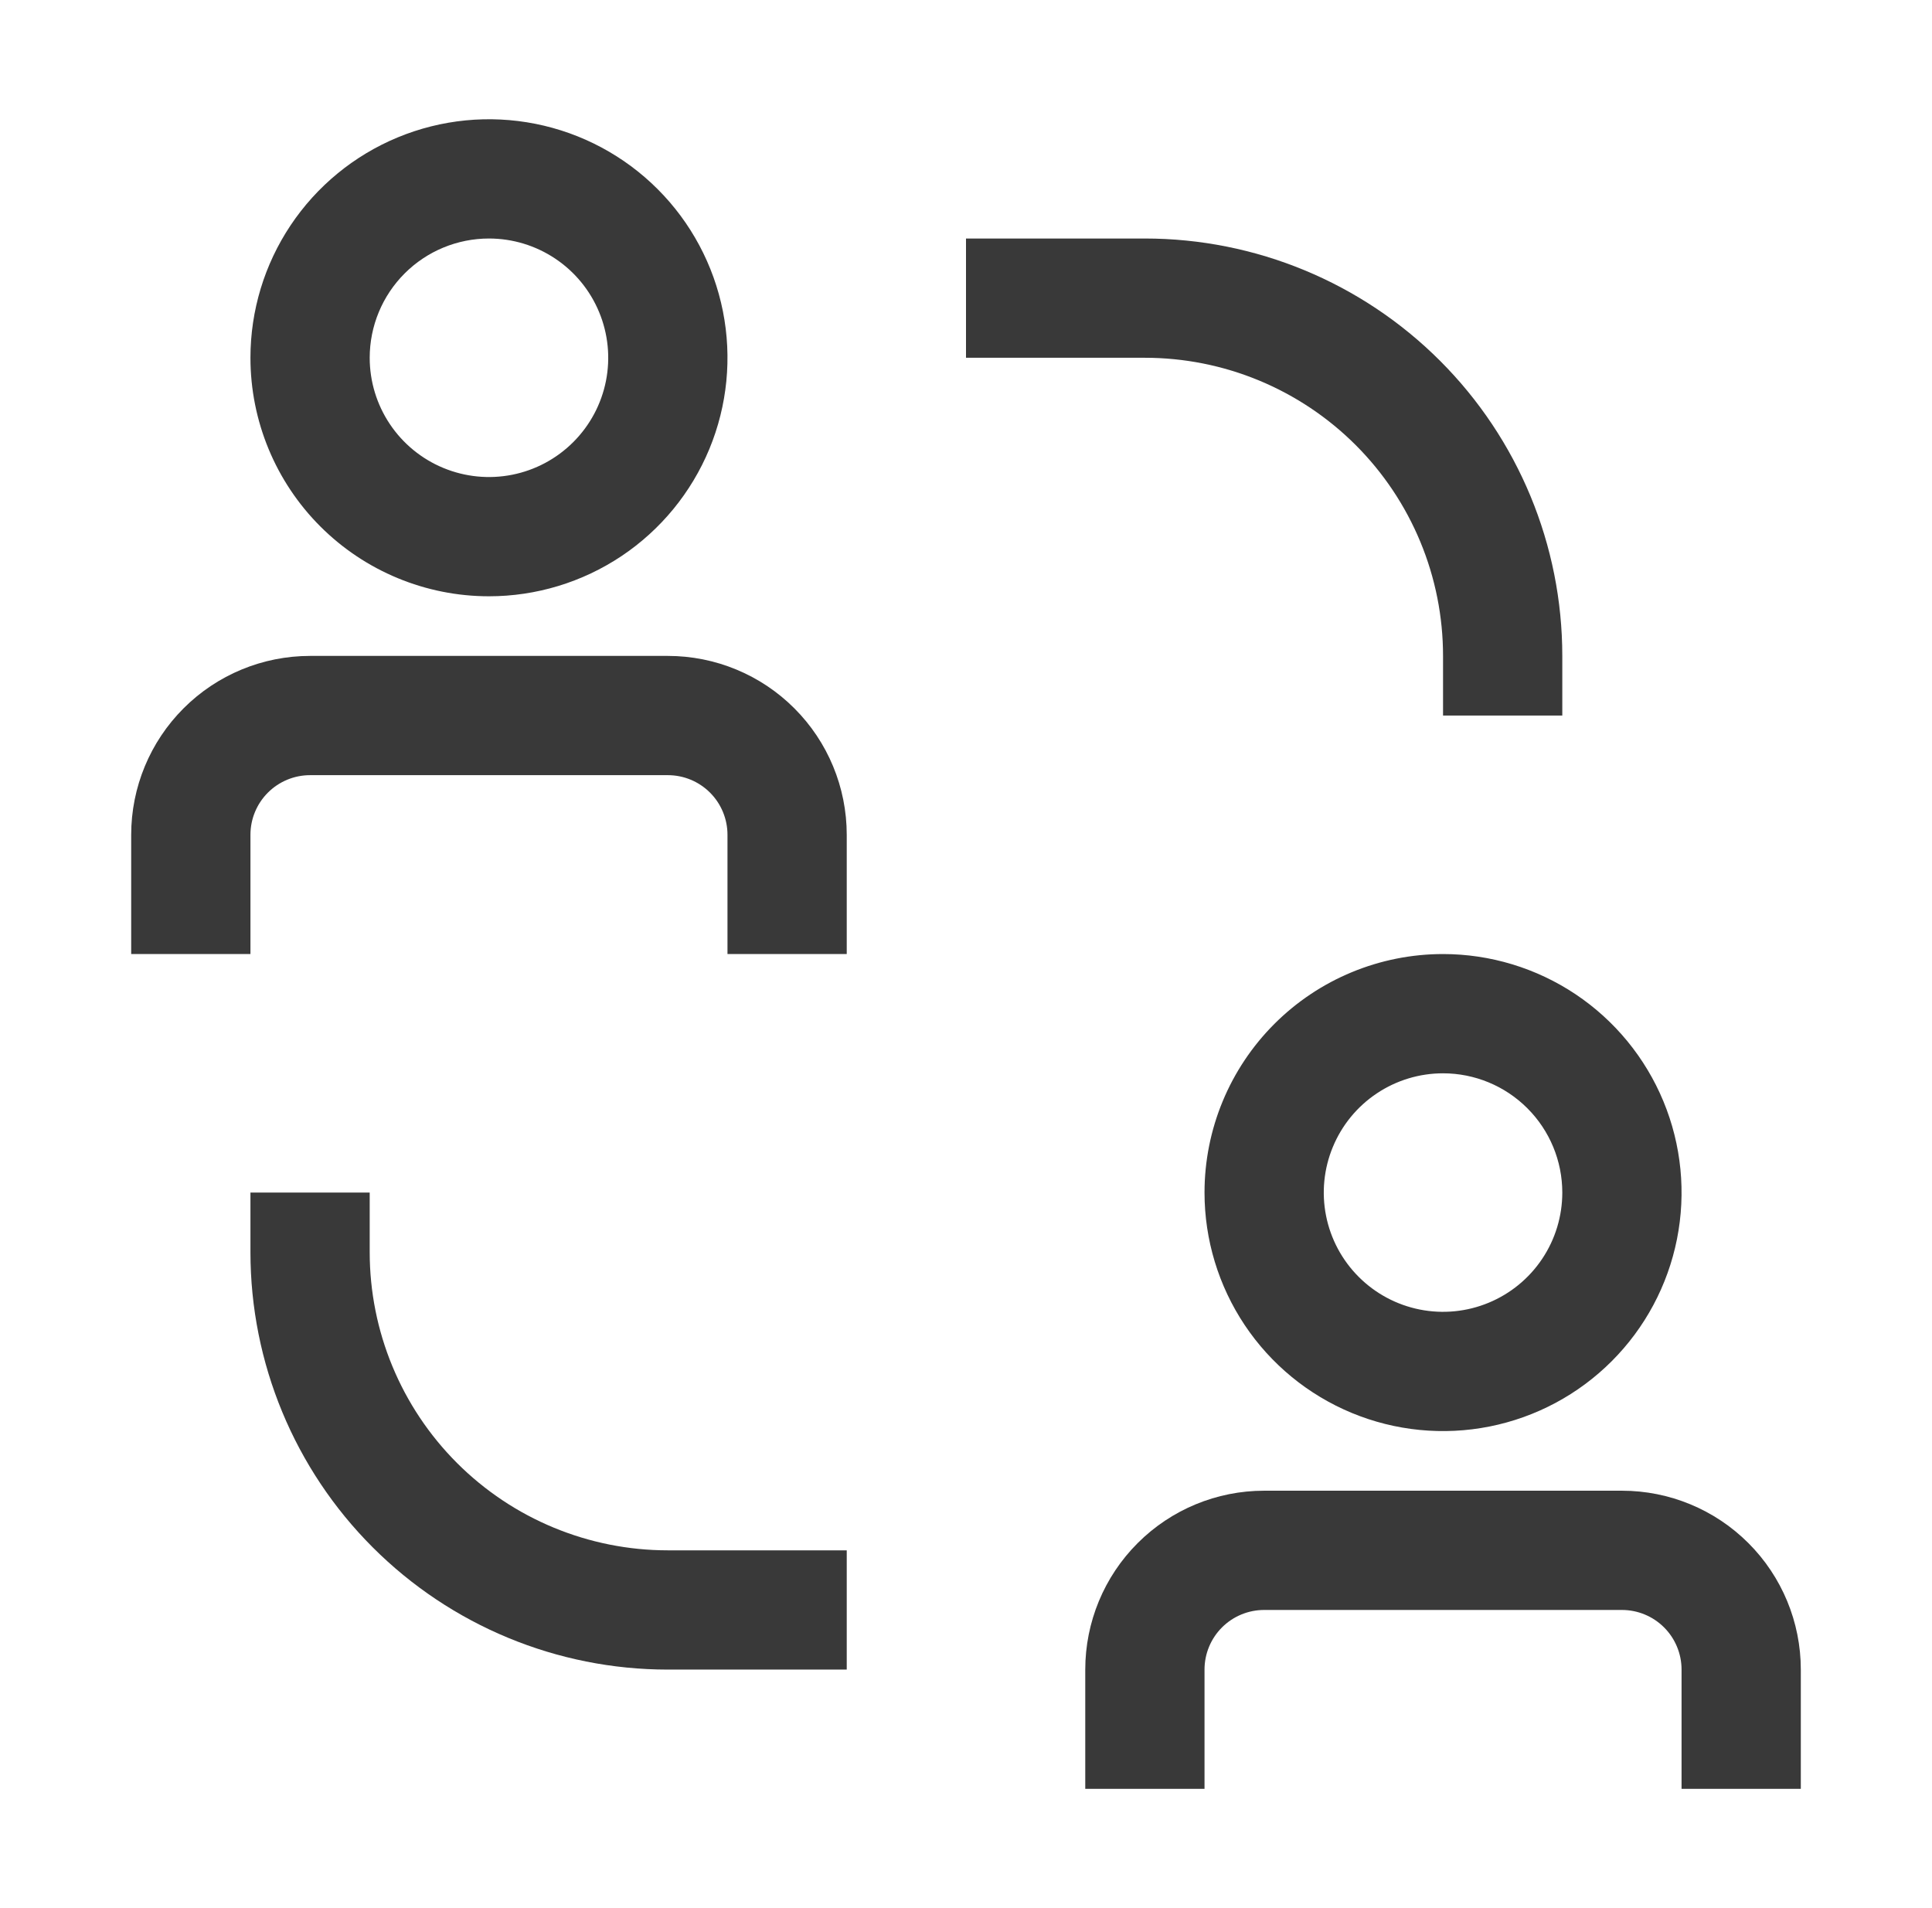
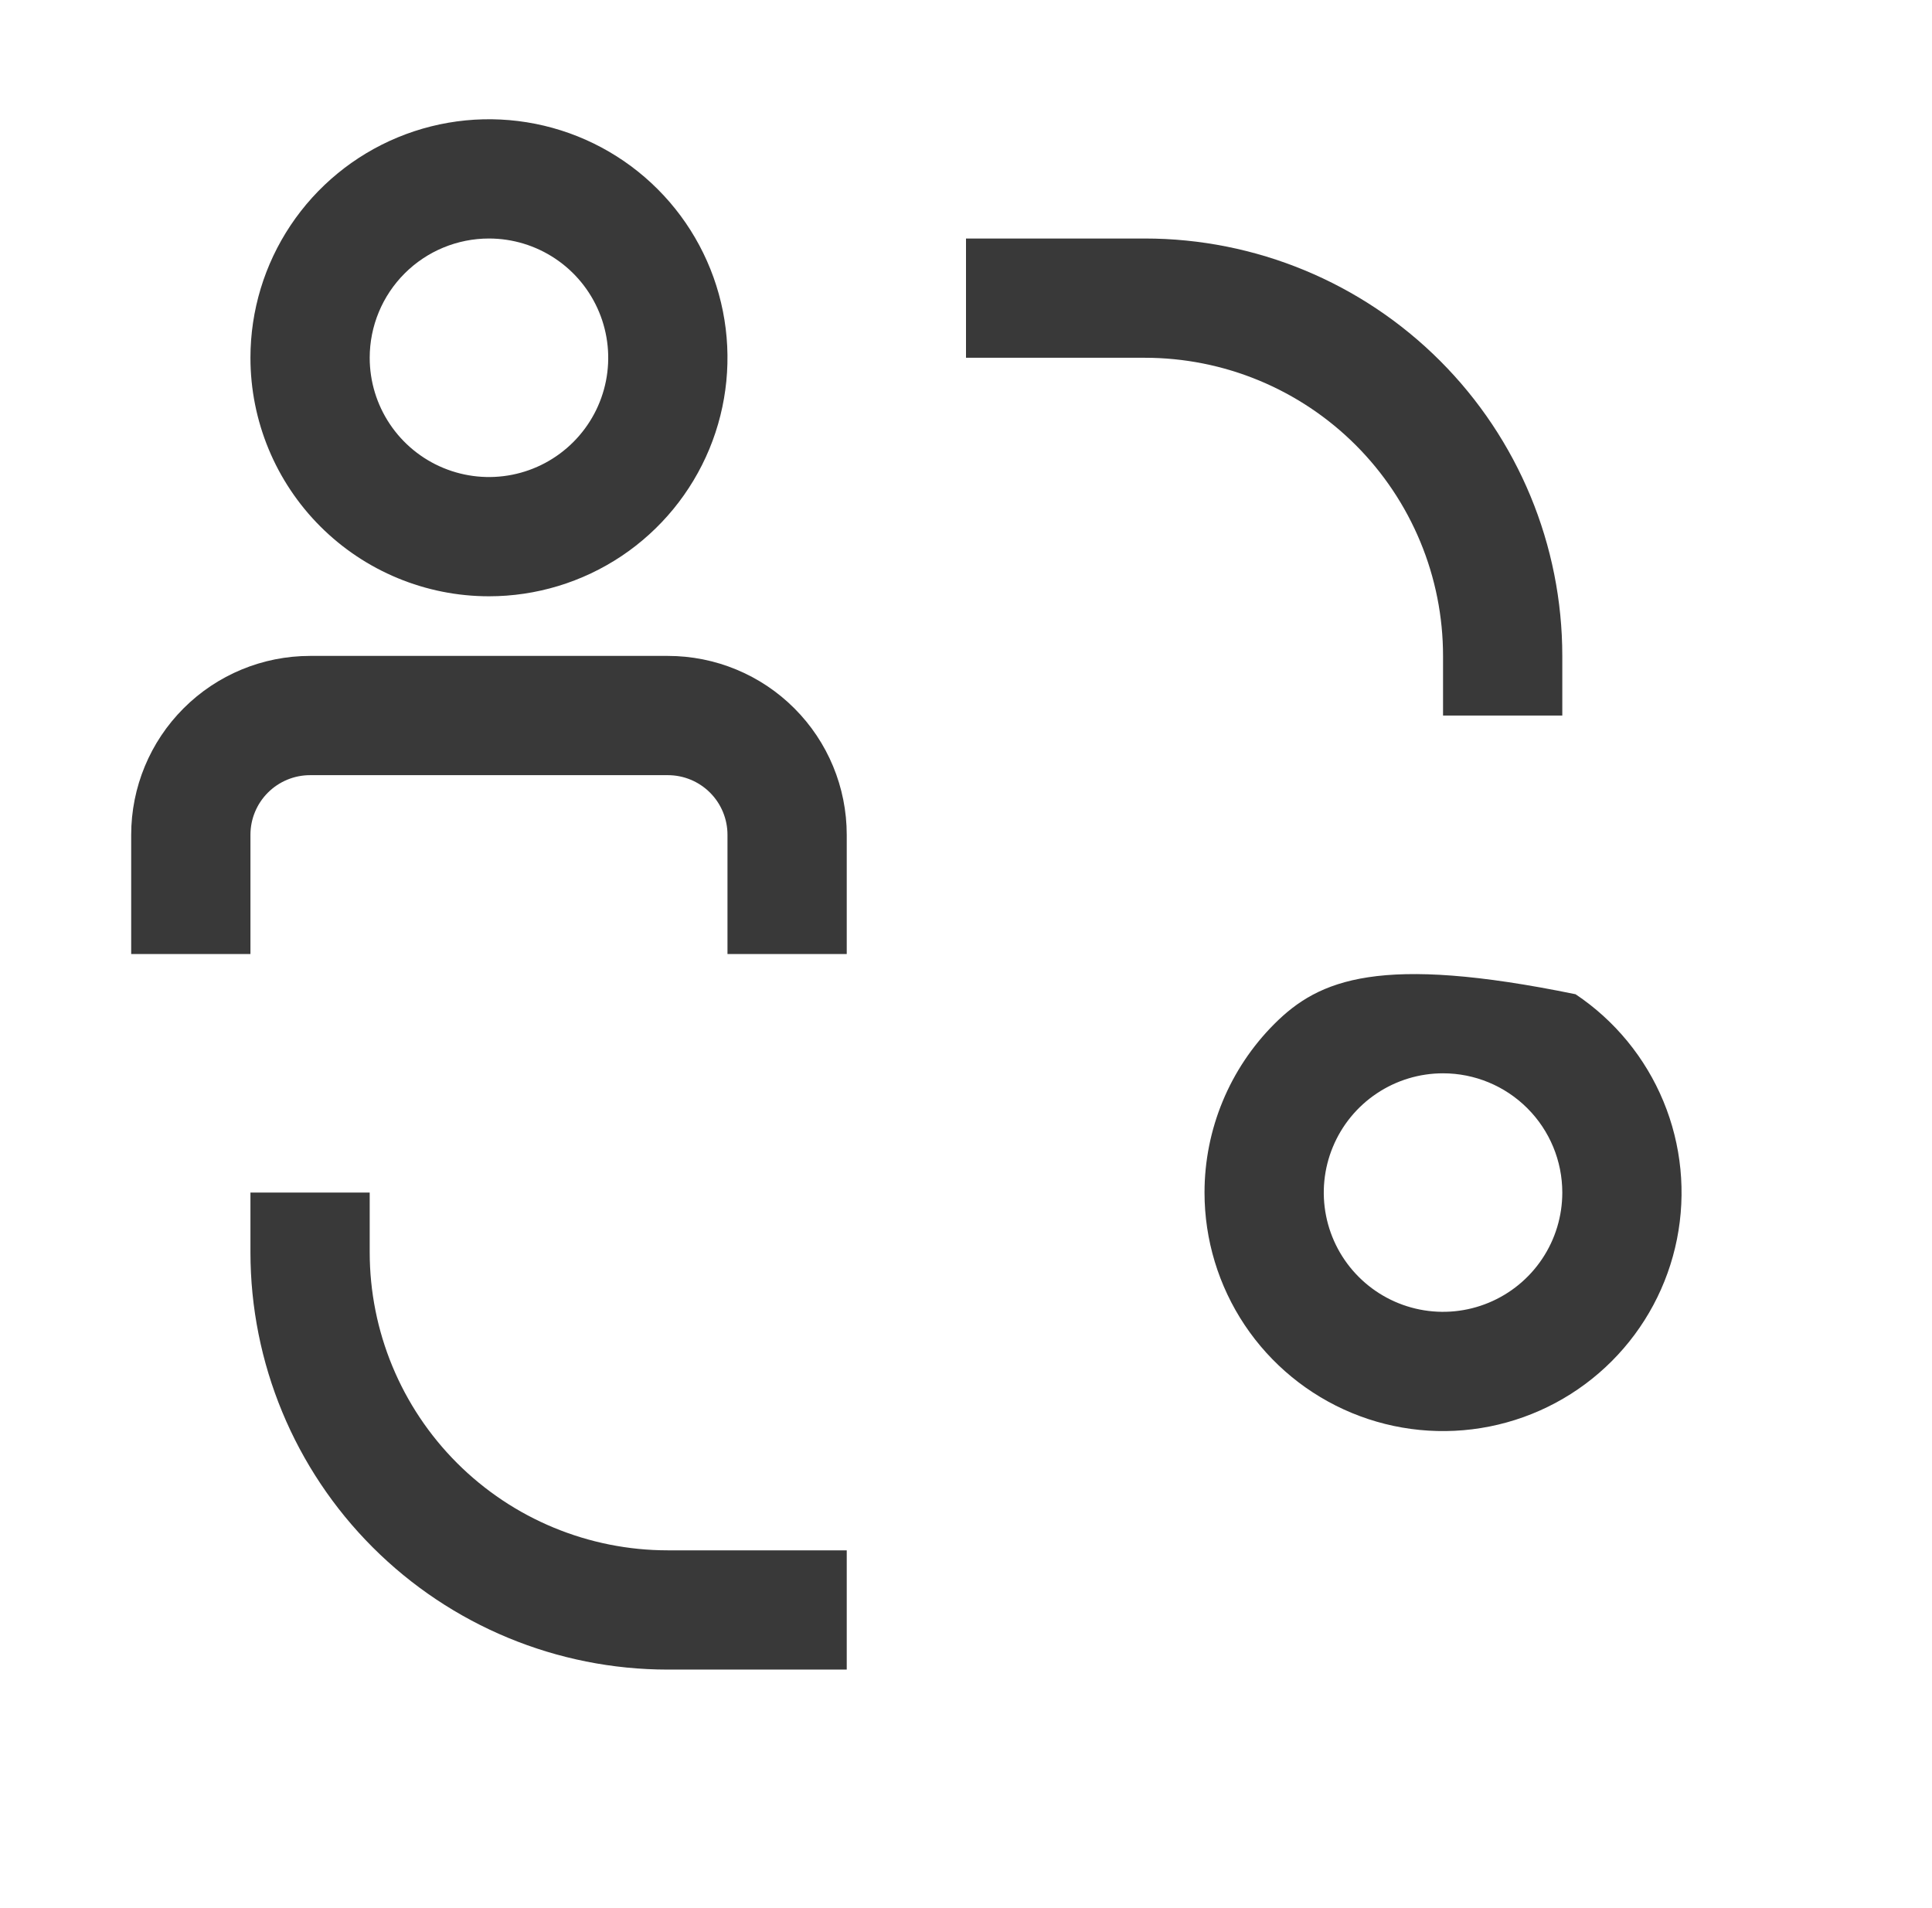
<svg xmlns="http://www.w3.org/2000/svg" width="81" height="80" viewBox="0 0 81 80" fill="none">
  <g clip-path="url(#clip0_868_2279)">
    <path d="M15.5 52.5V50H10.5V52.5C10.5 57.141 12.344 61.593 15.626 64.874C18.907 68.156 23.359 70 28 70H35.5V65H28C24.685 65 21.505 63.683 19.161 61.339C16.817 58.995 15.5 55.815 15.5 52.5Z" fill="#393939" />
    <path d="M60.5 27.5V30H65.5V27.5C65.5 22.859 63.656 18.407 60.374 15.126C57.093 11.844 52.641 10 48 10H40.5V15H48C49.642 15 51.267 15.323 52.783 15.951C54.3 16.58 55.678 17.5 56.839 18.661C58 19.822 58.92 21.2 59.548 22.716C60.177 24.233 60.5 25.858 60.5 27.5Z" fill="#393939" />
    <path d="M28 27.5H13C11.011 27.5 9.103 28.29 7.697 29.697C6.29 31.103 5.5 33.011 5.5 35V40H10.5V35C10.5 34.337 10.763 33.701 11.232 33.232C11.701 32.763 12.337 32.5 13 32.5H28C28.663 32.5 29.299 32.763 29.768 33.232C30.237 33.701 30.5 34.337 30.5 35V40H35.5V35C35.5 33.011 34.71 31.103 33.303 29.697C31.897 28.29 29.989 27.5 28 27.5Z" fill="#393939" />
    <path d="M20.5 25C22.478 25 24.411 24.413 26.056 23.315C27.7 22.216 28.982 20.654 29.739 18.827C30.496 17 30.694 14.989 30.308 13.049C29.922 11.109 28.97 9.327 27.571 7.929C26.172 6.53 24.391 5.578 22.451 5.192C20.511 4.806 18.5 5.004 16.673 5.761C14.846 6.518 13.284 7.8 12.185 9.444C11.086 11.089 10.5 13.022 10.5 15C10.5 17.652 11.554 20.196 13.429 22.071C15.304 23.946 17.848 25 20.5 25ZM20.5 10C21.489 10 22.456 10.293 23.278 10.843C24.1 11.392 24.741 12.173 25.119 13.087C25.498 14 25.597 15.006 25.404 15.976C25.211 16.945 24.735 17.836 24.035 18.535C23.336 19.235 22.445 19.711 21.476 19.904C20.506 20.097 19.5 19.998 18.587 19.619C17.673 19.241 16.892 18.6 16.343 17.778C15.793 16.956 15.5 15.989 15.5 15C15.5 13.674 16.027 12.402 16.965 11.464C17.902 10.527 19.174 10 20.5 10Z" fill="#393939" />
-     <path d="M68 62.5H53C51.011 62.5 49.103 63.29 47.697 64.697C46.29 66.103 45.5 68.011 45.5 70V75H50.5V70C50.5 69.337 50.763 68.701 51.232 68.232C51.701 67.763 52.337 67.5 53 67.5H68C68.663 67.5 69.299 67.763 69.768 68.232C70.237 68.701 70.5 69.337 70.5 70V75H75.5V70C75.5 68.011 74.71 66.103 73.303 64.697C71.897 63.29 69.989 62.5 68 62.5Z" fill="#393939" />
-     <path d="M50.5 50C50.5 51.978 51.087 53.911 52.185 55.556C53.284 57.2 54.846 58.482 56.673 59.239C58.5 59.996 60.511 60.194 62.451 59.808C64.391 59.422 66.172 58.47 67.571 57.071C68.97 55.672 69.922 53.891 70.308 51.951C70.694 50.011 70.496 48 69.739 46.173C68.982 44.346 67.7 42.784 66.056 41.685C64.411 40.587 62.478 40 60.5 40C57.848 40 55.304 41.054 53.429 42.929C51.554 44.804 50.5 47.348 50.5 50ZM65.5 50C65.5 50.989 65.207 51.956 64.657 52.778C64.108 53.6 63.327 54.241 62.413 54.619C61.5 54.998 60.495 55.097 59.525 54.904C58.555 54.711 57.664 54.235 56.965 53.535C56.265 52.836 55.789 51.945 55.596 50.975C55.403 50.005 55.502 49 55.881 48.087C56.259 47.173 56.9 46.392 57.722 45.843C58.544 45.293 59.511 45 60.5 45C61.826 45 63.098 45.527 64.035 46.465C64.973 47.402 65.5 48.674 65.5 50Z" fill="#393939" />
+     <path d="M50.5 50C50.5 51.978 51.087 53.911 52.185 55.556C53.284 57.2 54.846 58.482 56.673 59.239C58.5 59.996 60.511 60.194 62.451 59.808C64.391 59.422 66.172 58.47 67.571 57.071C68.97 55.672 69.922 53.891 70.308 51.951C70.694 50.011 70.496 48 69.739 46.173C68.982 44.346 67.7 42.784 66.056 41.685C57.848 40 55.304 41.054 53.429 42.929C51.554 44.804 50.5 47.348 50.5 50ZM65.5 50C65.5 50.989 65.207 51.956 64.657 52.778C64.108 53.6 63.327 54.241 62.413 54.619C61.5 54.998 60.495 55.097 59.525 54.904C58.555 54.711 57.664 54.235 56.965 53.535C56.265 52.836 55.789 51.945 55.596 50.975C55.403 50.005 55.502 49 55.881 48.087C56.259 47.173 56.9 46.392 57.722 45.843C58.544 45.293 59.511 45 60.5 45C61.826 45 63.098 45.527 64.035 46.465C64.973 47.402 65.5 48.674 65.5 50Z" fill="#393939" />
  </g>
  <defs>
    <clipPath id="clip0_868_2279">
      <rect width="80" height="80" fill="white" transform="translate(0.5)" />
    </clipPath>
  </defs>
</svg>